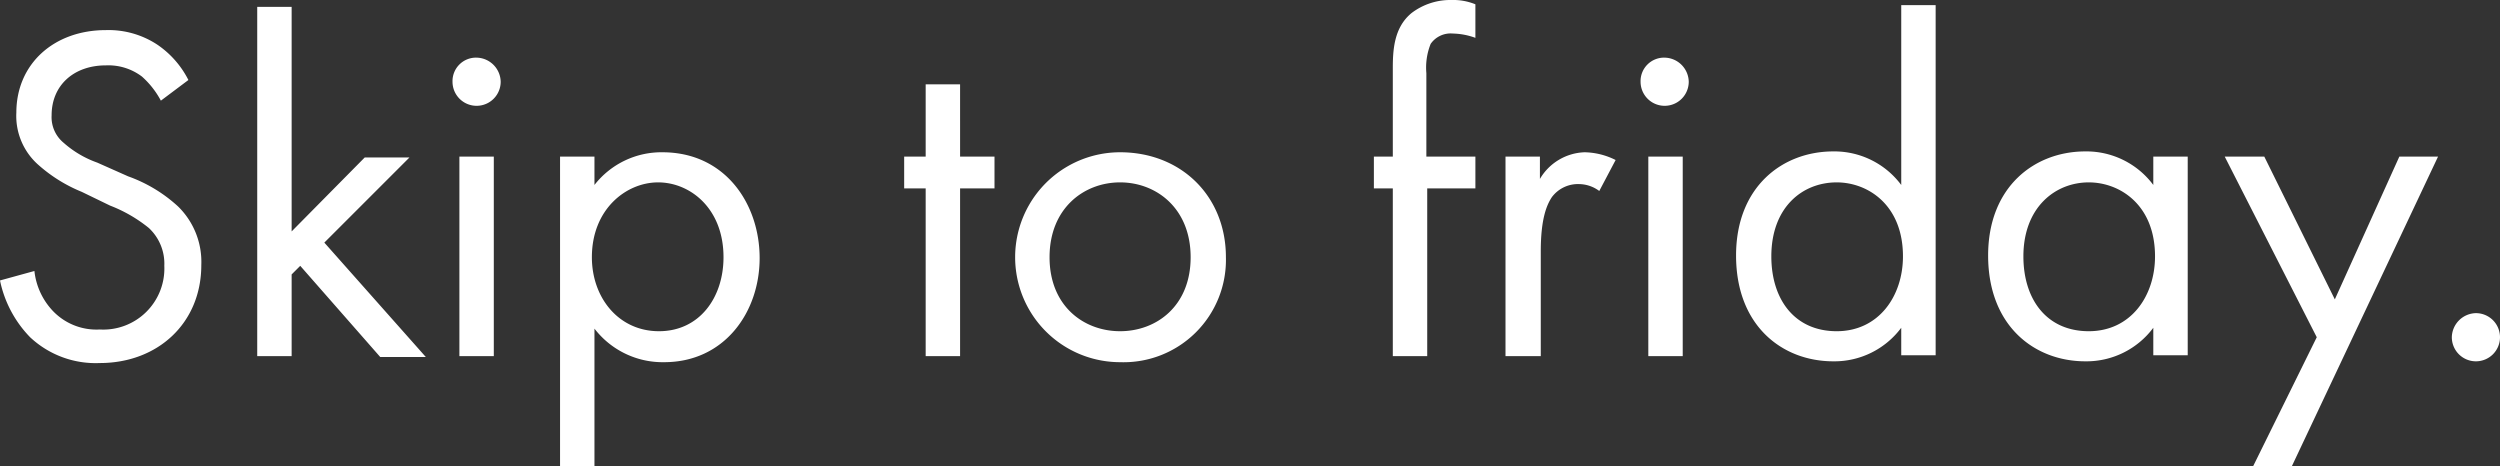
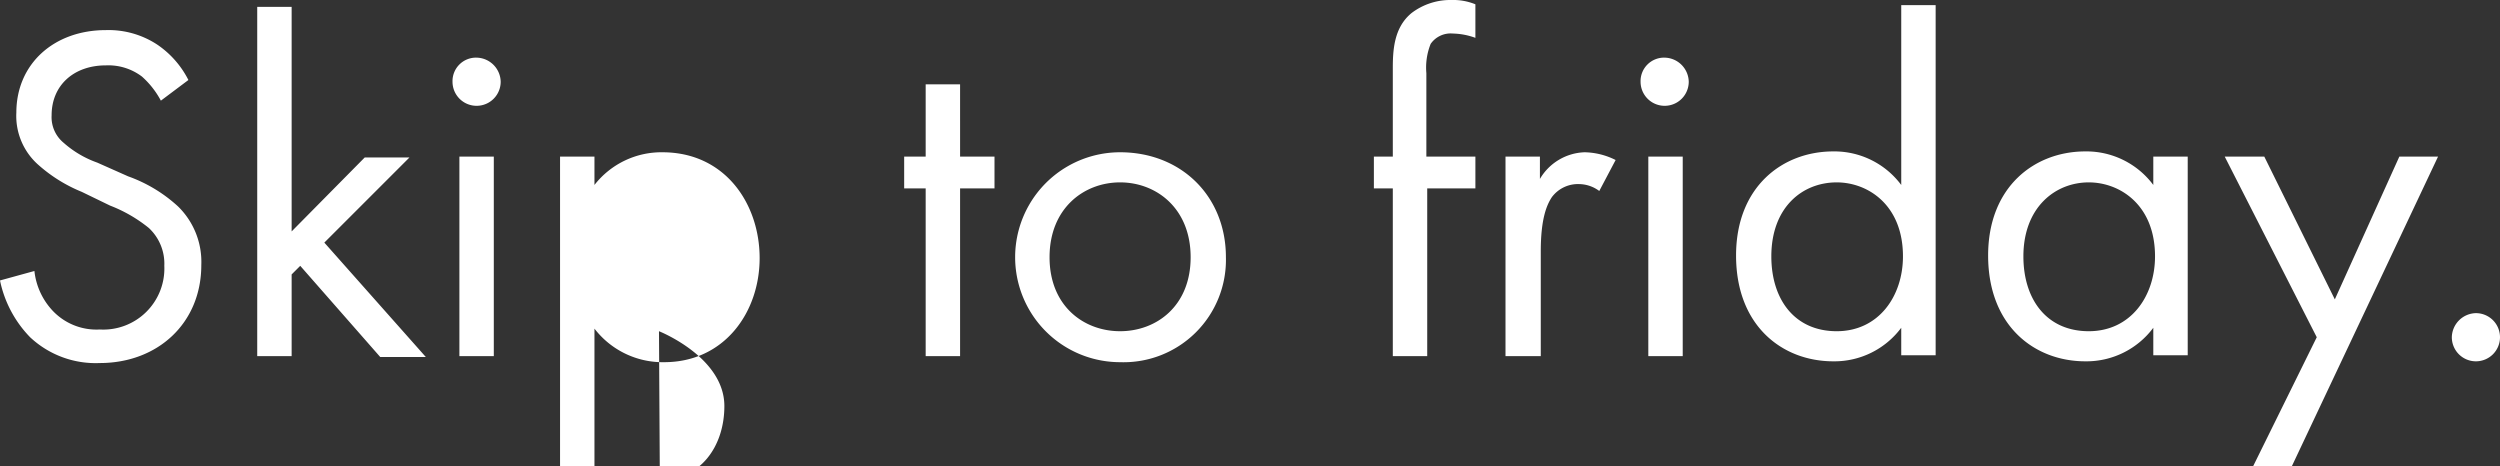
<svg xmlns="http://www.w3.org/2000/svg" id="Lager_1" data-name="Lager 1" viewBox="0 0 290.6 54.2">
  <rect x="0" y="0" width="290.6" height="54.2" fill="#333333" stroke="none" />
  <defs>
    <style>.cls-1{fill:#fff;}</style>
  </defs>
-   <path class="cls-1" d="M314.8,72a2.8,2.8,0,1,0,2.8-2.8,2.86,2.86,0,0,0-2.8,2.8M291.7,87h4.5l17-36h-4.5l-7.5,16.6L293,51h-4.6l10.7,21ZM272.6,54c3.6,0,7.7,2.6,7.7,8.6,0,4.6-2.8,8.7-7.7,8.7s-7.6-3.7-7.6-8.7c0-5.7,3.7-8.6,7.6-8.6m7.5.3a9.7,9.7,0,0,0-7.9-3.9c-5.9,0-11.3,4.1-11.3,12.1,0,8.2,5.4,12.3,11.3,12.3a9.69,9.69,0,0,0,7.9-3.9v3.2h4V51h-4ZM243.3,54c3.6,0,7.7,2.6,7.7,8.6,0,4.6-2.8,8.7-7.7,8.7s-7.6-3.7-7.6-8.7c0-5.7,3.6-8.6,7.6-8.6m7.5.3a9.7,9.7,0,0,0-7.9-3.9c-5.9,0-11.3,4.1-11.3,12.1,0,8.2,5.4,12.3,11.3,12.3a9.69,9.69,0,0,0,7.9-3.9v3.2h4V33.4h-4Zm-30.3-12a2.8,2.8,0,1,0,5.6,0,2.86,2.86,0,0,0-2.8-2.8,2.73,2.73,0,0,0-2.8,2.8m.9,31.9h4V51h-4Zm-16.5,0h4V62c0-3.8.7-5.4,1.3-6.3a3.79,3.79,0,0,1,3.2-1.5,4,4,0,0,1,2.3.8l1.9-3.6a8.32,8.32,0,0,0-3.6-.9,6.26,6.26,0,0,0-5.2,3.1V51h-4V74.2Zm-3.6-19.5V51h-5.7V41.3a7.4,7.4,0,0,1,.5-3.4,2.83,2.83,0,0,1,2.6-1.2,8,8,0,0,1,2.6.5V33.3a6.86,6.86,0,0,0-2.8-.5,7.45,7.45,0,0,0-4.6,1.5c-2.1,1.7-2.2,4.4-2.2,6.5V51h-2.2v3.7h2.2V74.2h4V54.7ZM160,54c4.2,0,8.2,3,8.2,8.7s-4,8.6-8.2,8.6-8.2-2.9-8.2-8.6,4-8.7,8.2-8.7m0,20.9a11.9,11.9,0,0,0,12.3-12.2c0-7.1-5.2-12.2-12.3-12.2a12.2,12.2,0,1,0,0,24.4M145.4,54.7V51h-4V42.6h-4V51h-2.5v3.7h2.5V74.2h4V54.7Zm-39,16.6c-4.7,0-7.8-3.9-7.8-8.6,0-5.6,4-8.7,7.7-8.7s7.6,3,7.6,8.7c0,4.7-2.8,8.6-7.5,8.6M98.9,71a10,10,0,0,0,8.1,3.9c7,0,11.1-5.8,11.1-12.1s-4-12.3-11.3-12.3a9.87,9.87,0,0,0-7.9,3.8V51h-4V87h4V71ZM82.4,42.3a2.8,2.8,0,1,0,5.6,0,2.86,2.86,0,0,0-2.8-2.8,2.73,2.73,0,0,0-2.8,2.8m.8,31.9h4V51h-4ZM59.7,33.5V74.2h4V64.7l1-1L74,74.3h5.3L67.5,61l9.9-9.9H72.2l-8.5,8.6V33.6h-4Zm-8,8.6A10.94,10.94,0,0,0,48.1,38a10.28,10.28,0,0,0-6-1.7c-6,0-10.4,3.9-10.4,9.6A7.57,7.57,0,0,0,34.3,52a17.5,17.5,0,0,0,5,3.1l3.3,1.6a16.69,16.69,0,0,1,4.5,2.6,5.67,5.67,0,0,1,1.8,4.4,7.1,7.1,0,0,1-7.5,7.4A7,7,0,0,1,36,69a8,8,0,0,1-2.2-4.7l-4,1.1A13.32,13.32,0,0,0,33.3,72a11.13,11.13,0,0,0,8.1,3c6.7,0,11.8-4.6,11.8-11.4a9,9,0,0,0-2.7-6.8,17,17,0,0,0-5.8-3.5l-3.6-1.6a11.83,11.83,0,0,1-3.9-2.3,3.85,3.85,0,0,1-1.4-3.2c0-3.5,2.6-5.8,6.3-5.8a6.47,6.47,0,0,1,4.2,1.3,10.11,10.11,0,0,1,2.2,2.8Z" transform="translate(-29.8 -32.8)" />
+   <path class="cls-1" d="M314.8,72a2.8,2.8,0,1,0,2.8-2.8,2.86,2.86,0,0,0-2.8,2.8M291.7,87h4.5l17-36h-4.5l-7.5,16.6L293,51h-4.6l10.7,21ZM272.6,54c3.6,0,7.7,2.6,7.7,8.6,0,4.6-2.8,8.7-7.7,8.7s-7.6-3.7-7.6-8.7c0-5.7,3.7-8.6,7.6-8.6m7.5.3a9.7,9.7,0,0,0-7.9-3.9c-5.9,0-11.3,4.1-11.3,12.1,0,8.2,5.4,12.3,11.3,12.3a9.69,9.69,0,0,0,7.9-3.9v3.2h4V51h-4ZM243.3,54c3.6,0,7.7,2.6,7.7,8.6,0,4.6-2.8,8.7-7.7,8.7s-7.6-3.7-7.6-8.7c0-5.7,3.6-8.6,7.6-8.6m7.5.3a9.7,9.7,0,0,0-7.9-3.9c-5.9,0-11.3,4.1-11.3,12.1,0,8.2,5.4,12.3,11.3,12.3a9.69,9.69,0,0,0,7.9-3.9v3.2h4V33.4h-4Zm-30.3-12a2.8,2.8,0,1,0,5.6,0,2.86,2.86,0,0,0-2.8-2.8,2.73,2.73,0,0,0-2.8,2.8m.9,31.9h4V51h-4Zm-16.5,0h4V62c0-3.8.7-5.4,1.3-6.3a3.79,3.79,0,0,1,3.2-1.5,4,4,0,0,1,2.3.8l1.9-3.6a8.32,8.32,0,0,0-3.6-.9,6.26,6.26,0,0,0-5.2,3.1V51h-4V74.2Zm-3.6-19.5V51h-5.7V41.3a7.4,7.4,0,0,1,.5-3.4,2.83,2.83,0,0,1,2.6-1.2,8,8,0,0,1,2.6.5V33.3a6.86,6.86,0,0,0-2.8-.5,7.45,7.45,0,0,0-4.6,1.5c-2.1,1.7-2.2,4.4-2.2,6.5V51h-2.2v3.7h2.2V74.2h4V54.7ZM160,54c4.2,0,8.2,3,8.2,8.7s-4,8.6-8.2,8.6-8.2-2.9-8.2-8.6,4-8.7,8.2-8.7m0,20.9a11.9,11.9,0,0,0,12.3-12.2c0-7.1-5.2-12.2-12.3-12.2a12.2,12.2,0,1,0,0,24.4M145.4,54.7V51h-4V42.6h-4V51h-2.5v3.7h2.5V74.2h4V54.7Zm-39,16.6s7.6,3,7.6,8.7c0,4.7-2.8,8.6-7.5,8.6M98.9,71a10,10,0,0,0,8.1,3.9c7,0,11.1-5.8,11.1-12.1s-4-12.3-11.3-12.3a9.87,9.87,0,0,0-7.9,3.8V51h-4V87h4V71ZM82.4,42.3a2.8,2.8,0,1,0,5.6,0,2.86,2.86,0,0,0-2.8-2.8,2.73,2.73,0,0,0-2.8,2.8m.8,31.9h4V51h-4ZM59.7,33.5V74.2h4V64.7l1-1L74,74.3h5.3L67.5,61l9.9-9.9H72.2l-8.5,8.6V33.6h-4Zm-8,8.6A10.94,10.94,0,0,0,48.1,38a10.28,10.28,0,0,0-6-1.7c-6,0-10.4,3.9-10.4,9.6A7.57,7.57,0,0,0,34.3,52a17.5,17.5,0,0,0,5,3.1l3.3,1.6a16.69,16.69,0,0,1,4.5,2.6,5.67,5.67,0,0,1,1.8,4.4,7.1,7.1,0,0,1-7.5,7.4A7,7,0,0,1,36,69a8,8,0,0,1-2.2-4.7l-4,1.1A13.32,13.32,0,0,0,33.3,72a11.13,11.13,0,0,0,8.1,3c6.7,0,11.8-4.6,11.8-11.4a9,9,0,0,0-2.7-6.8,17,17,0,0,0-5.8-3.5l-3.6-1.6a11.83,11.83,0,0,1-3.9-2.3,3.85,3.85,0,0,1-1.4-3.2c0-3.5,2.6-5.8,6.3-5.8a6.47,6.47,0,0,1,4.2,1.3,10.11,10.11,0,0,1,2.2,2.8Z" transform="translate(-29.8 -32.8)" />
</svg>